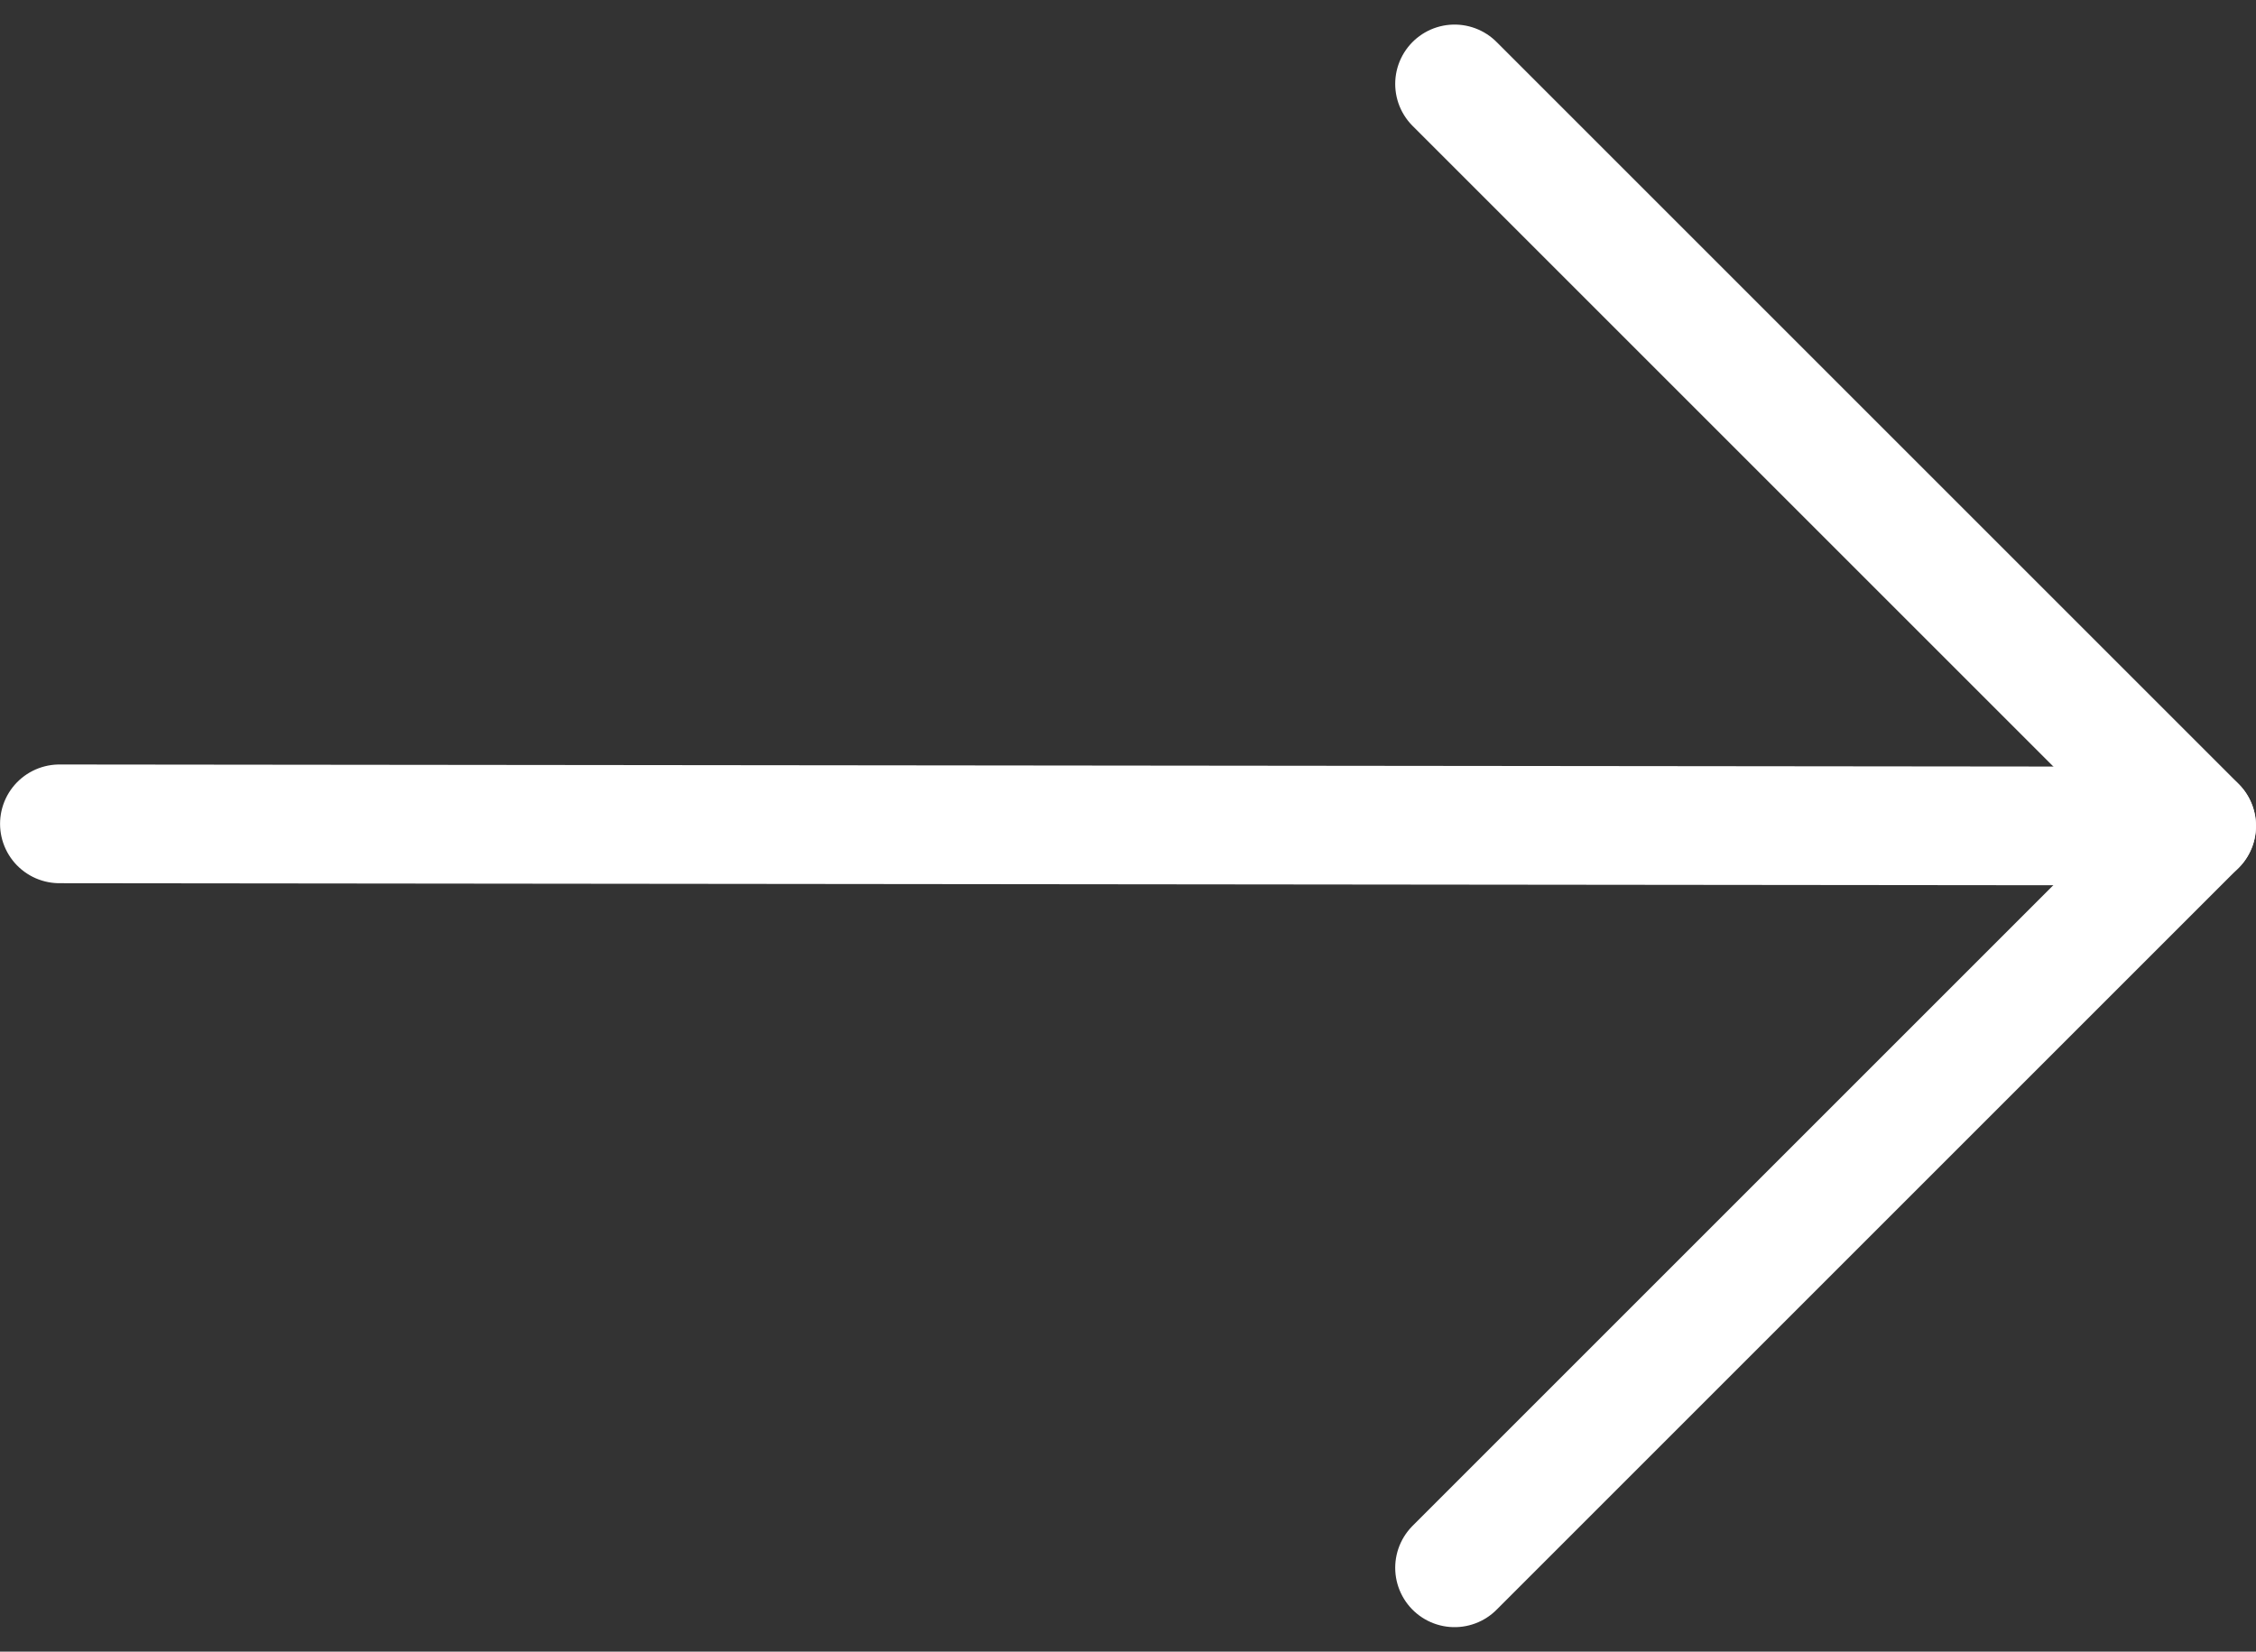
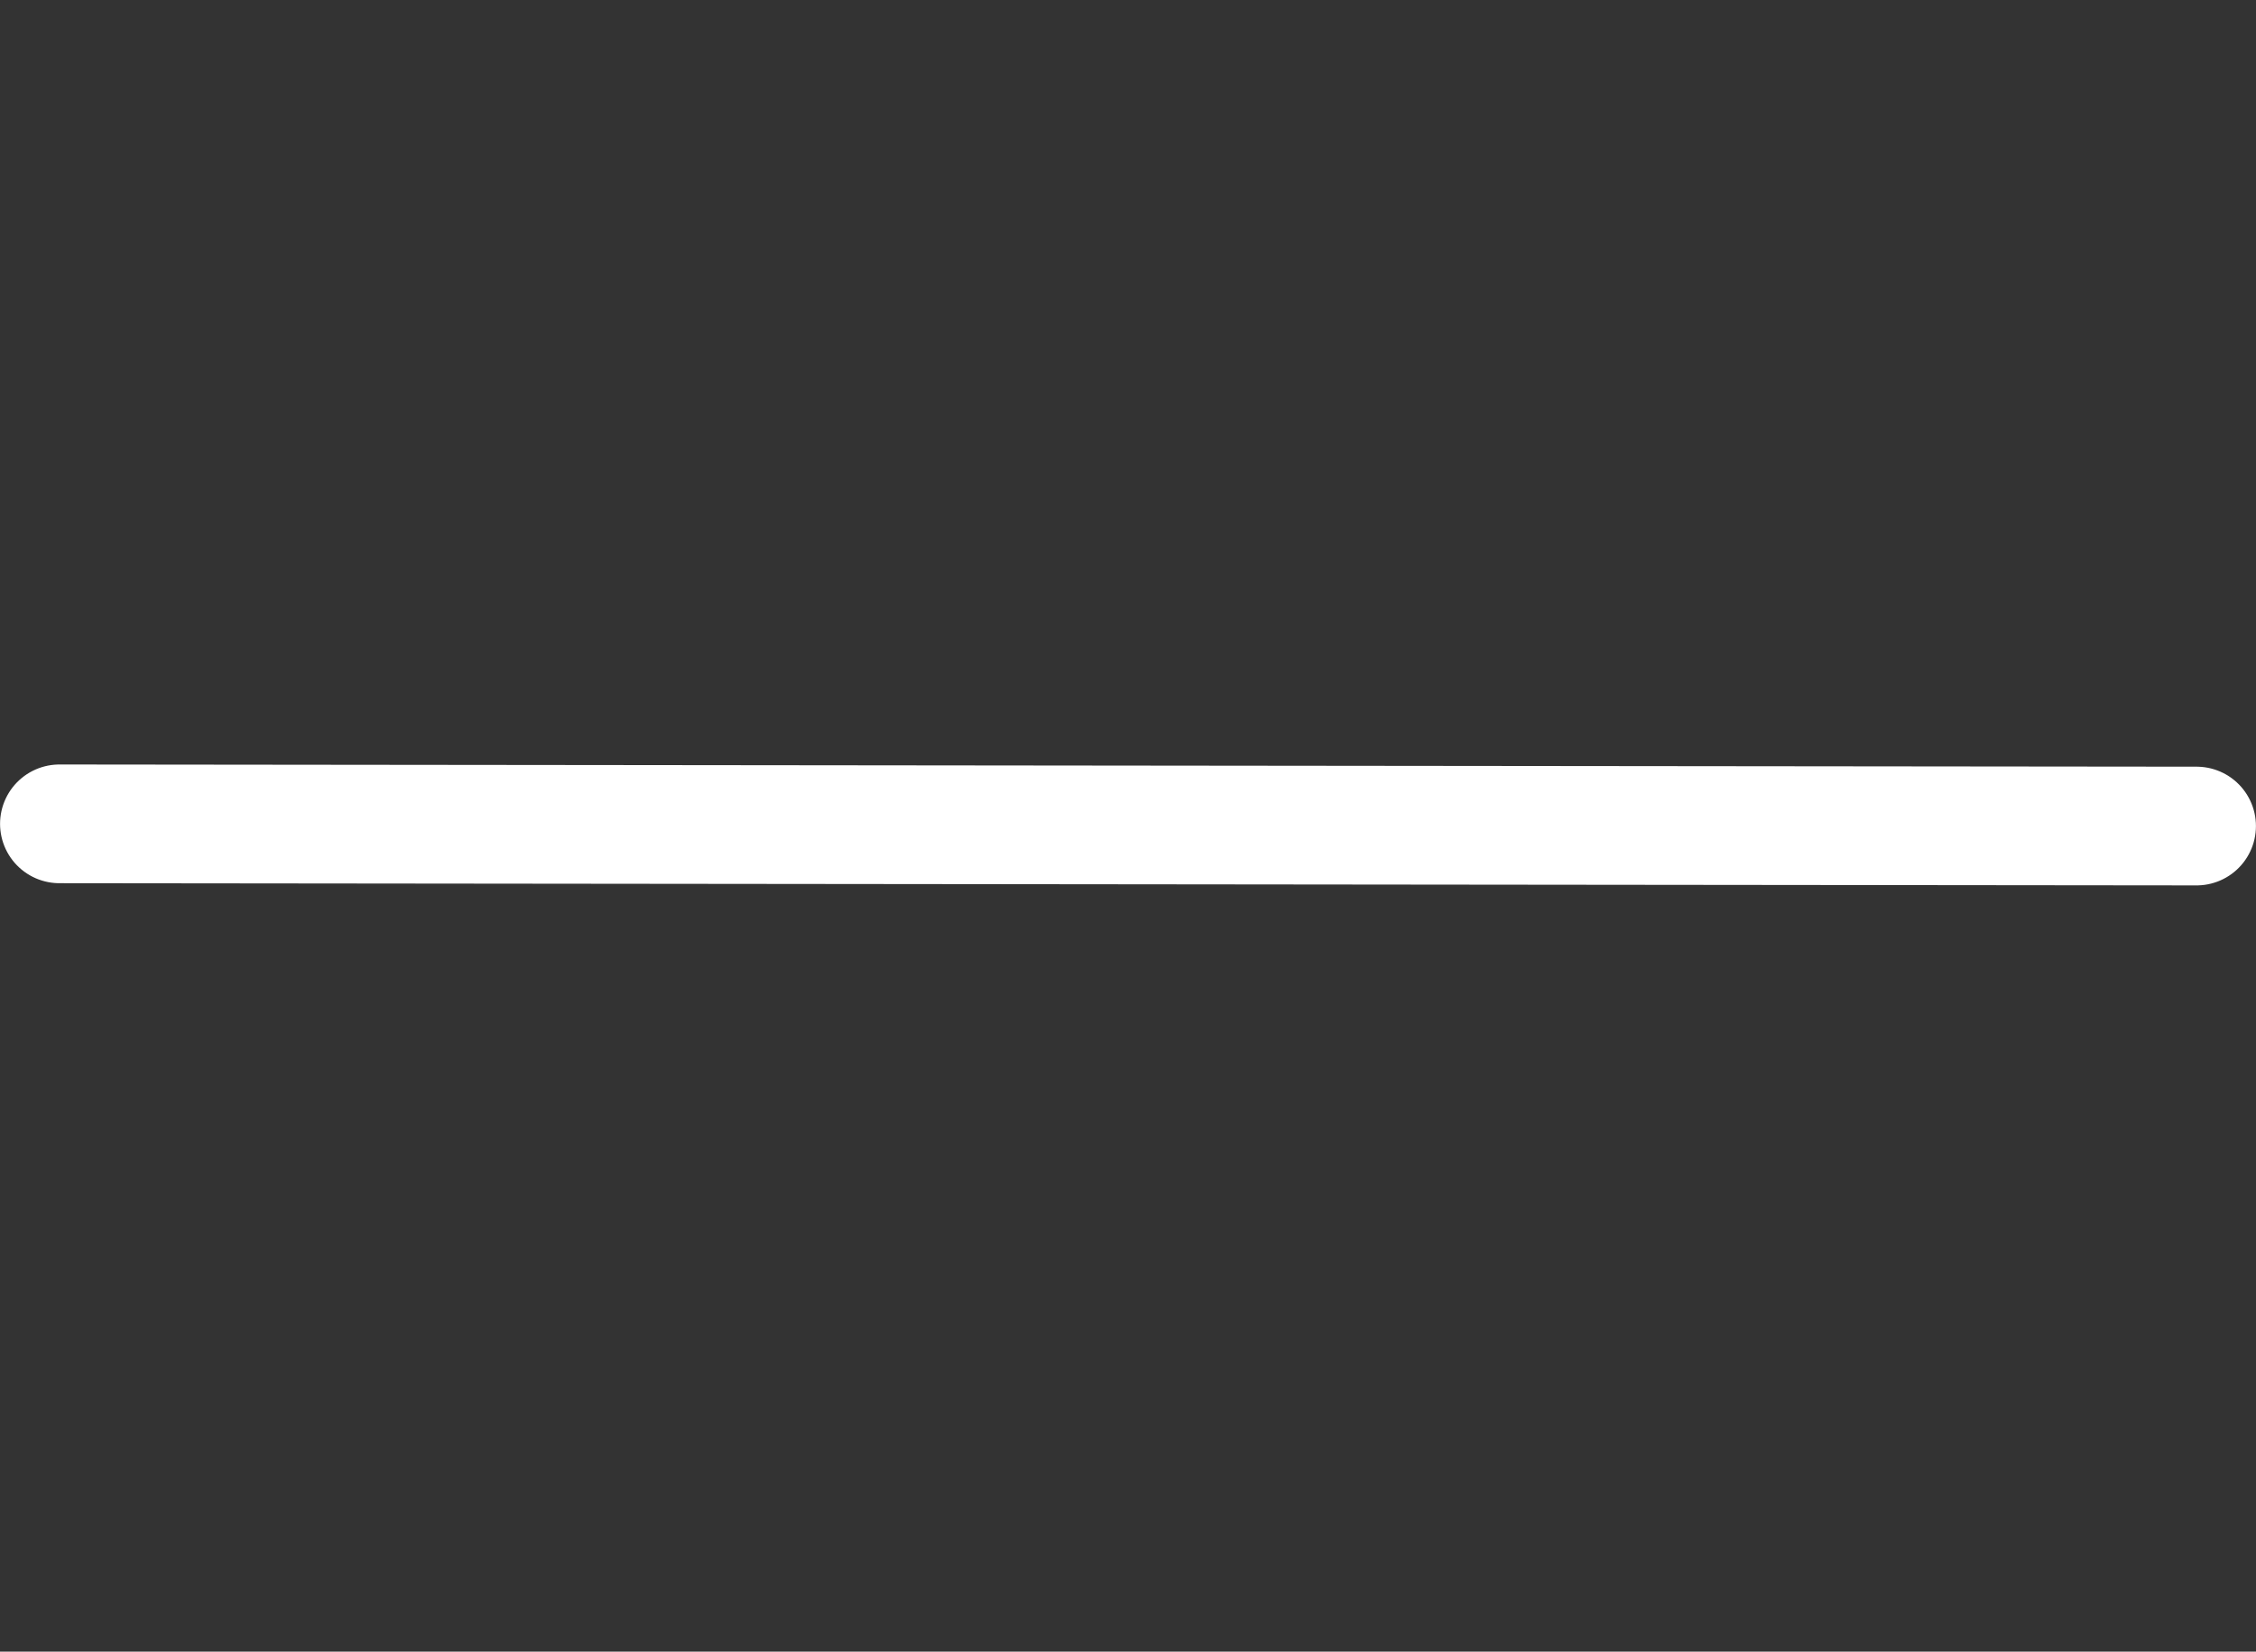
<svg xmlns="http://www.w3.org/2000/svg" width="38.002" height="27.827" viewBox="0 0 38.002 27.827">
  <rect x="0" y="0" width="38.002" height="27.827" fill="#333333" stroke="none" />
  <g id="Group_2750" data-name="Group 2750" transform="translate(1.001 1.414)">
    <line id="Line_703" data-name="Line 703" x2="36" y2="0.037" transform="translate(0 12.466)" fill="none" stroke="#fff" stroke-linecap="round" stroke-linejoin="round" stroke-width="2" />
-     <path id="Path_869" data-name="Path 869" d="M2294.431,2887.641l12.5,12.5-12.5,12.5" transform="translate(-2270.93 -2887.641)" fill="none" stroke="#fff" stroke-linecap="round" stroke-linejoin="round" stroke-width="2" />
  </g>
</svg>